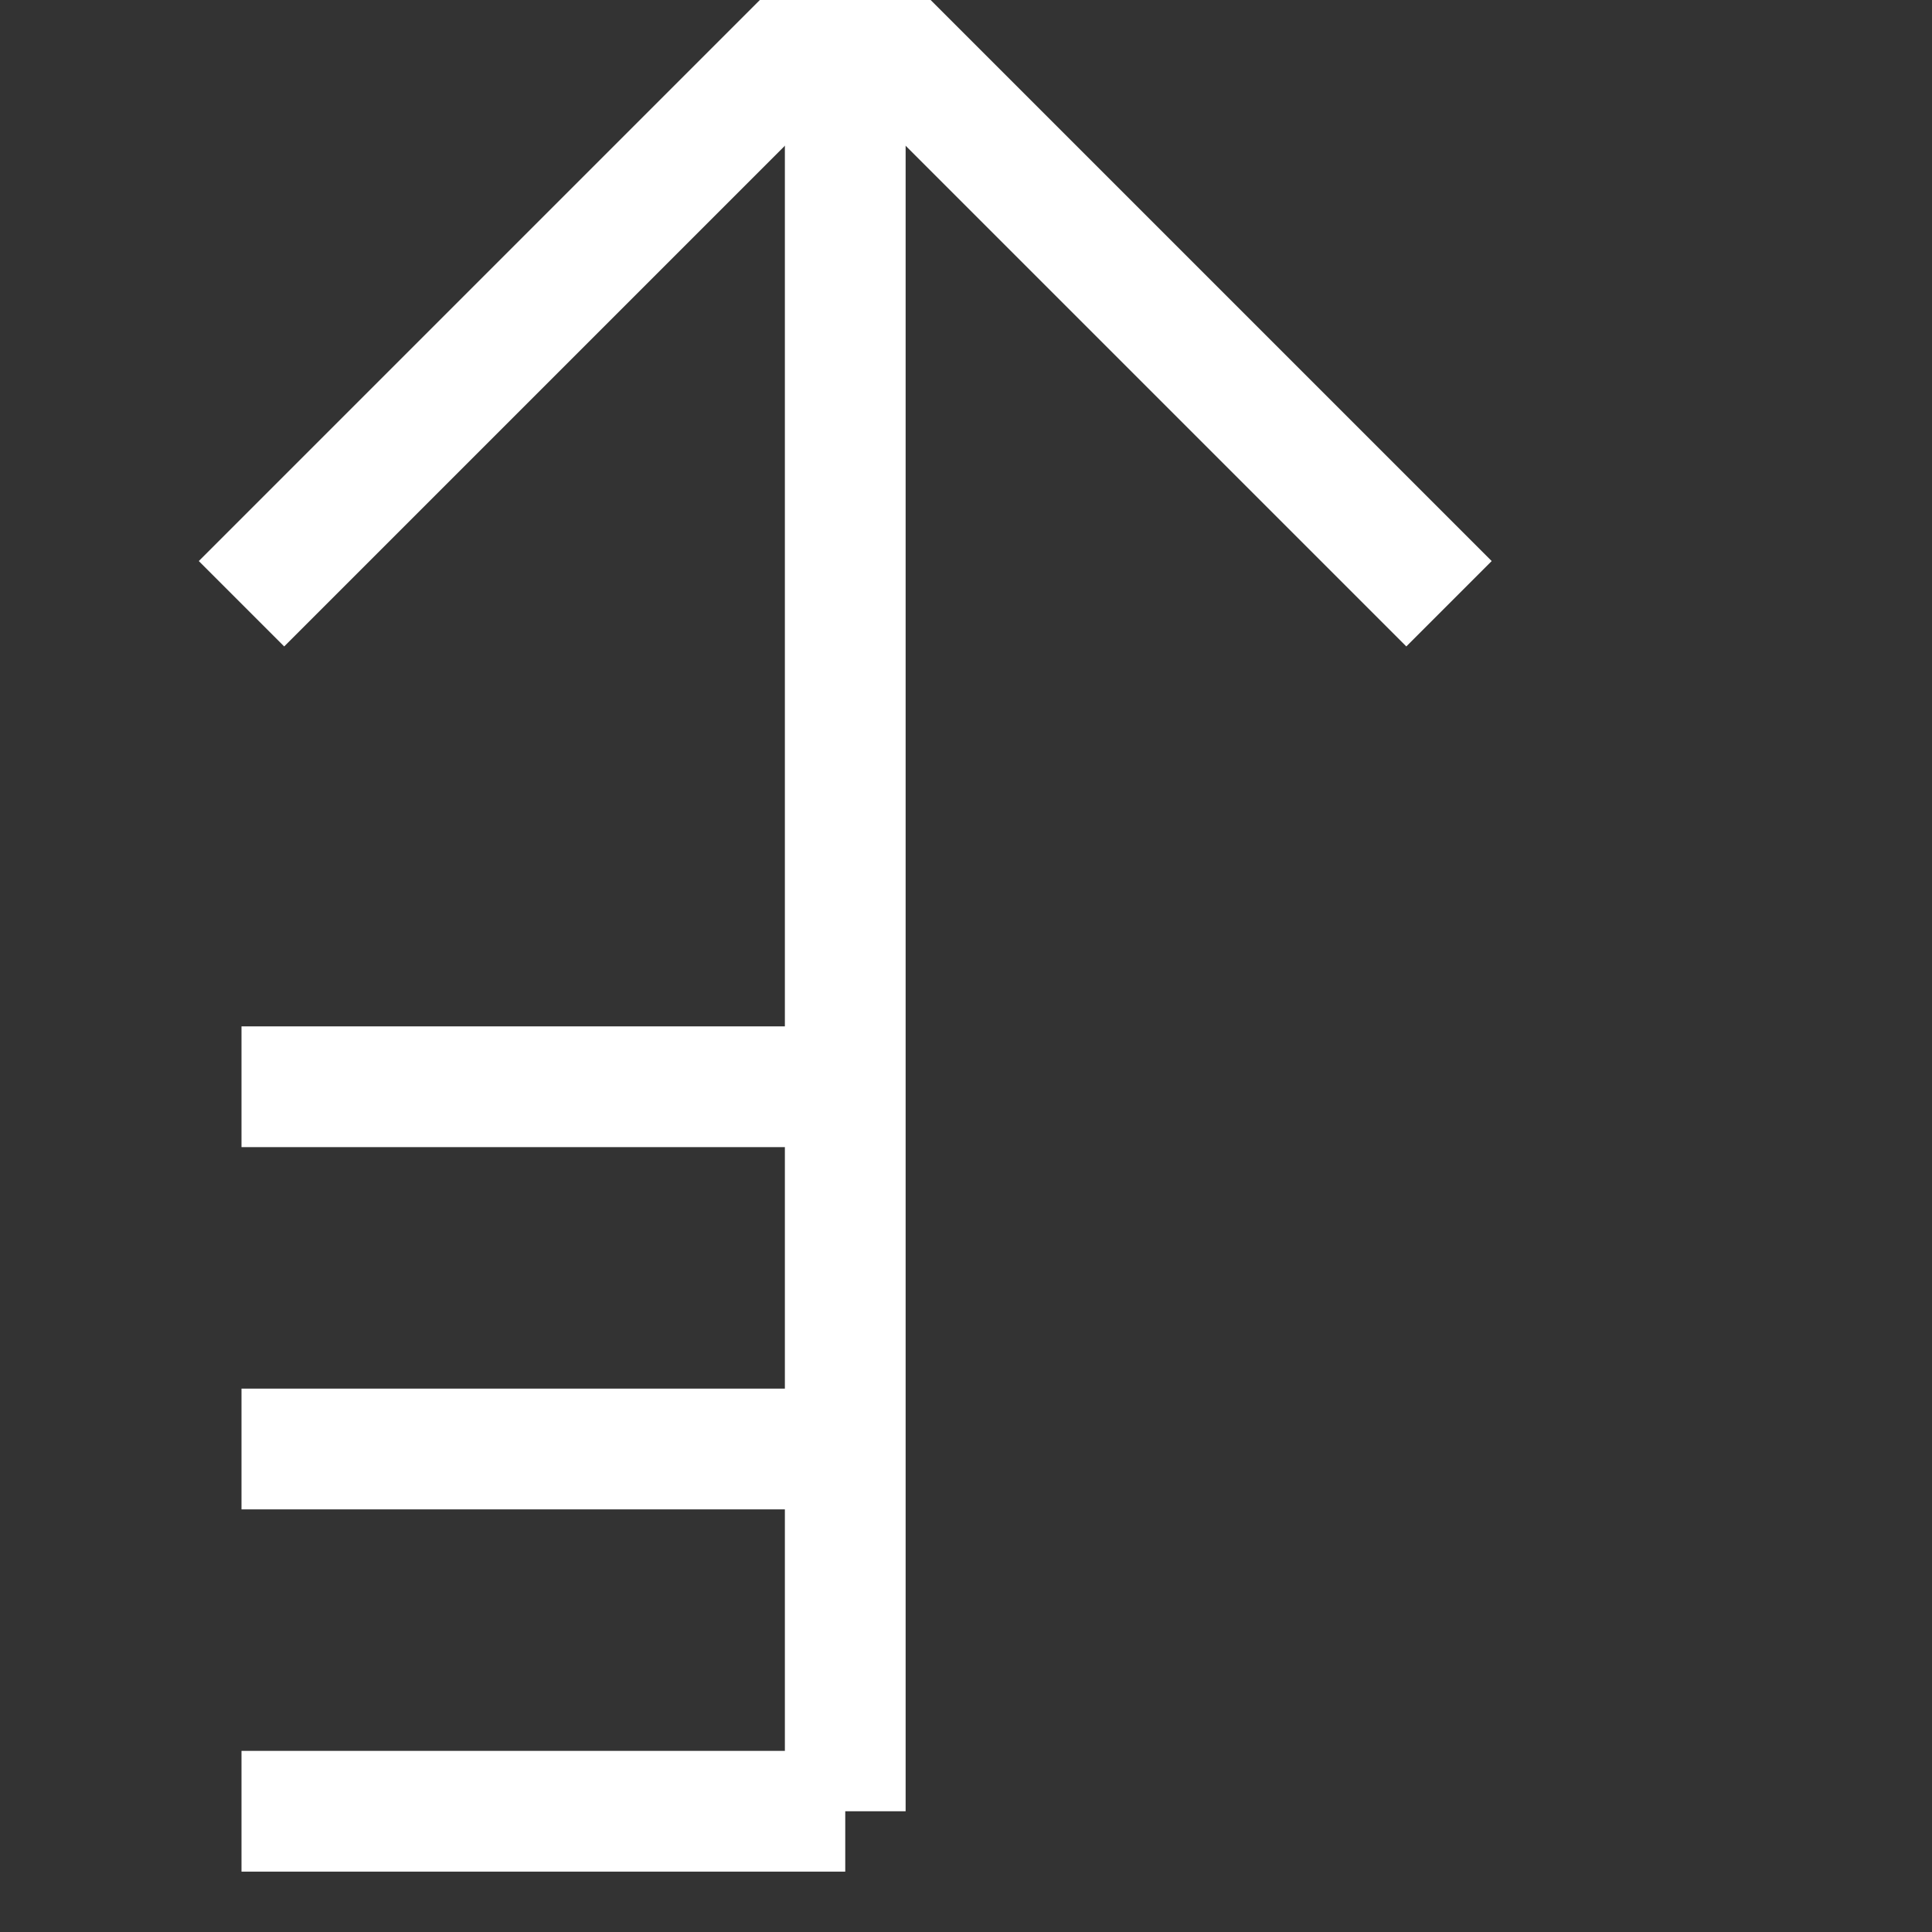
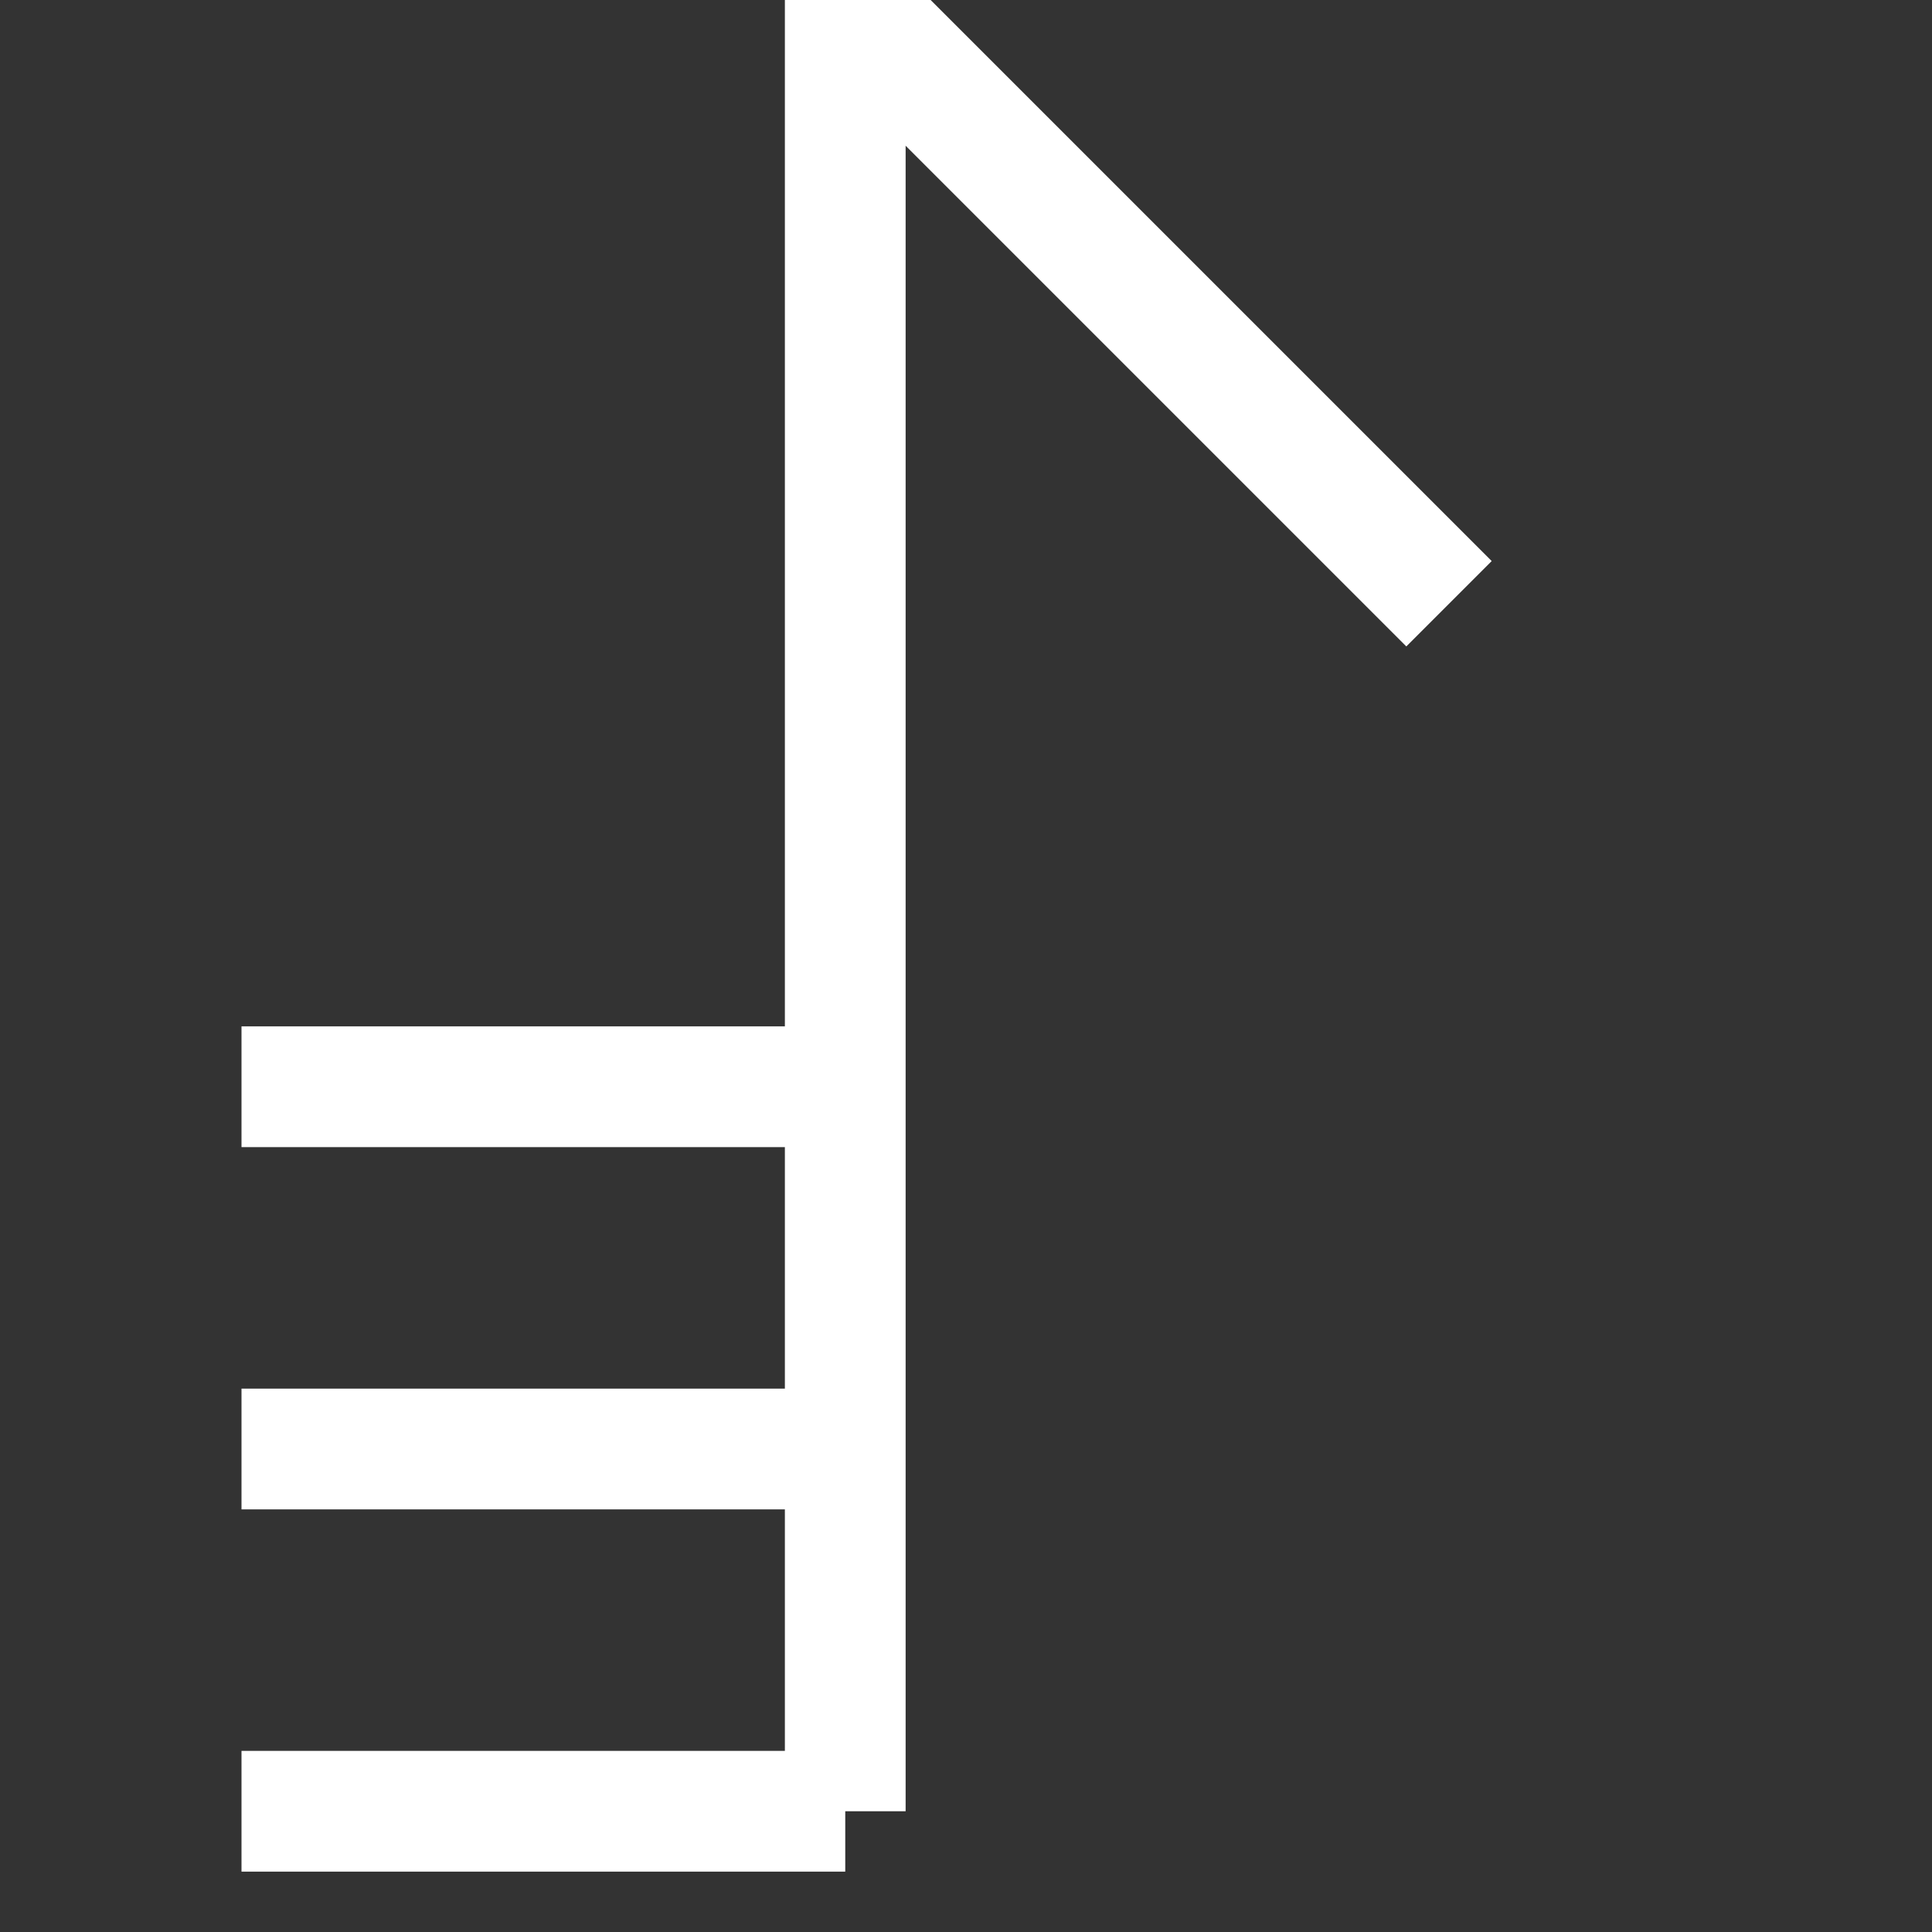
<svg xmlns="http://www.w3.org/2000/svg" version="1.1" width="16" height="16">
  <rect width="100%" height="100%" fill="#333333" stroke="none" />
  <g>
-     <line x1="2" y1="5" x2="7" y2="0" stroke="white" stroke-width="1" fill="none" />
    <line x1="7" y1="0" x2="12" y2="5" stroke="white" stroke-width="1" fill="none" />
    <line x1="7" y1="0" x2="7" y2="15" stroke="white" stroke-width="1" fill="none" />
    <line x1="2" y1="15" x2="7" y2="15" stroke="white" stroke-width="1" fill="none" />
    <line x1="2" y1="12" x2="7" y2="12" stroke="white" stroke-width="1" fill="none" />
    <line x1="2" y1="9" x2="7" y2="9" stroke="white" stroke-width="1" fill="none" />
  </g>
</svg>